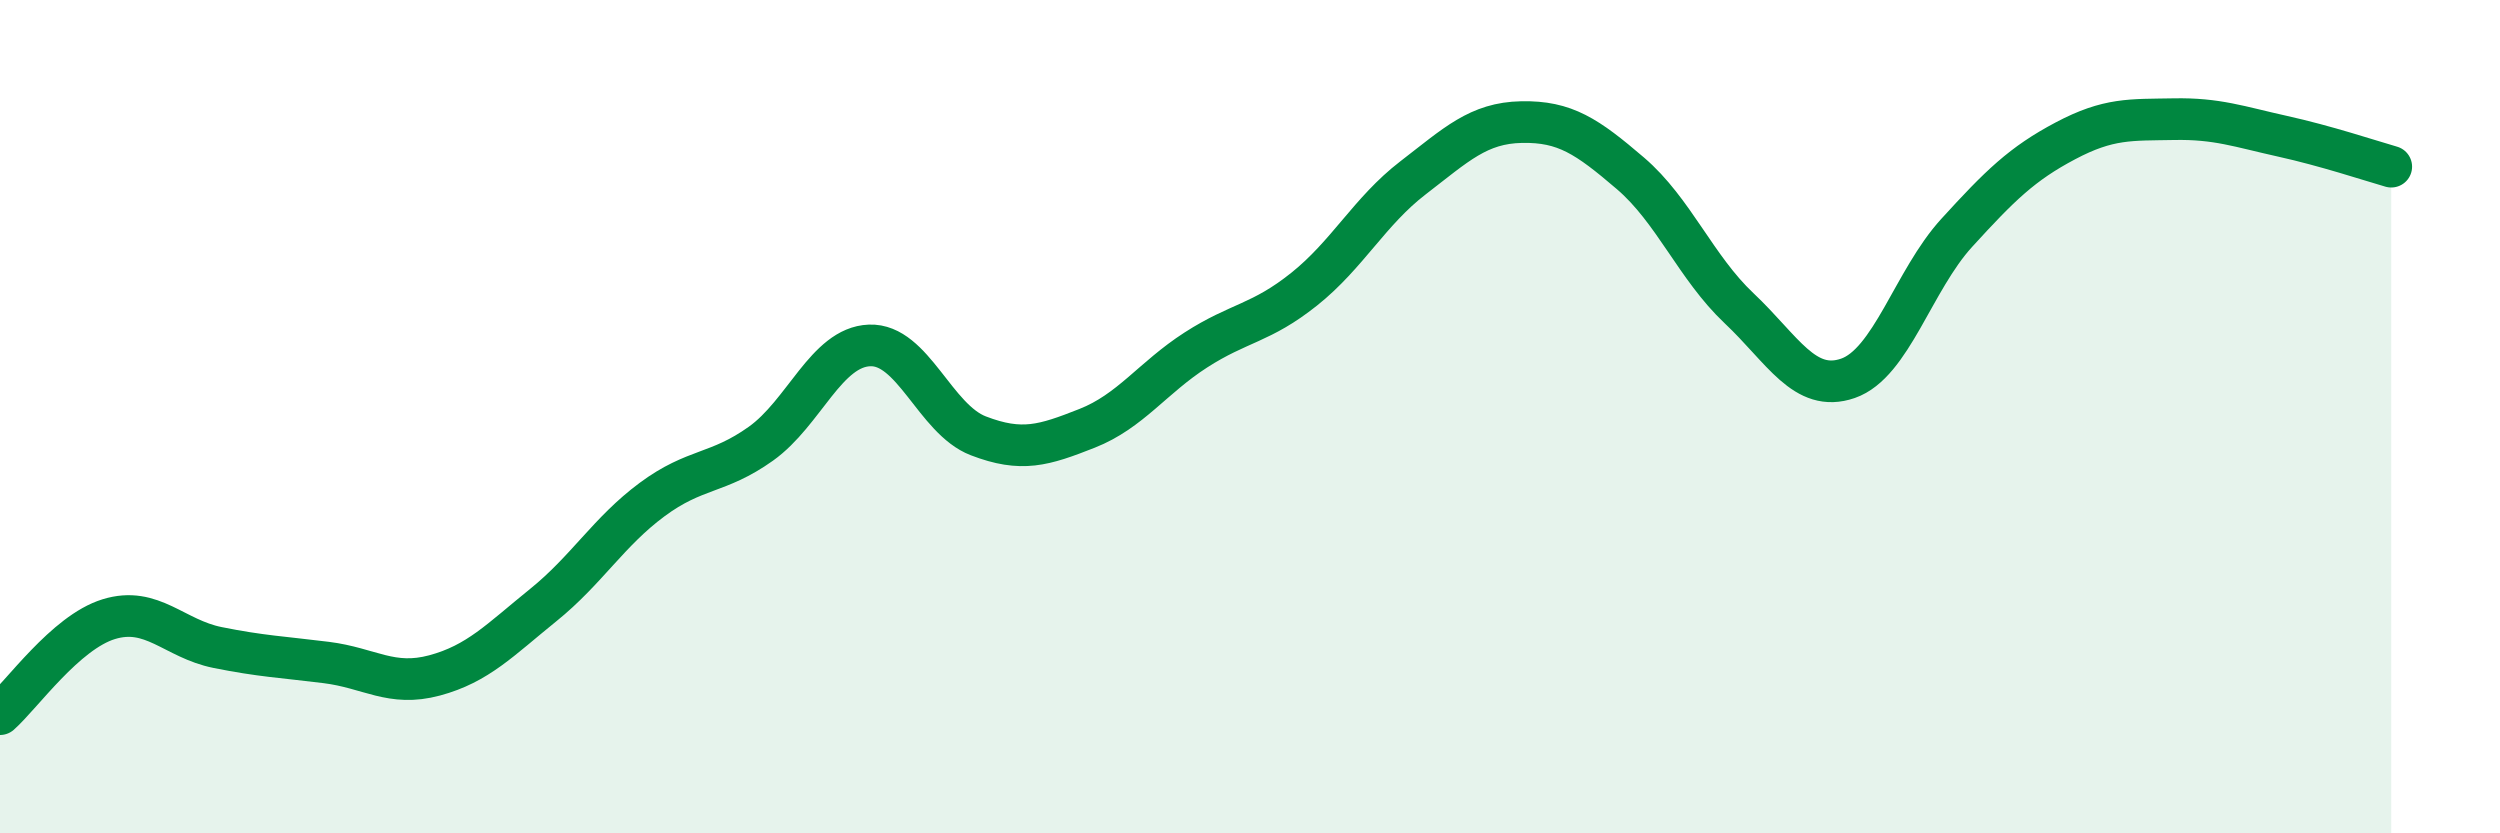
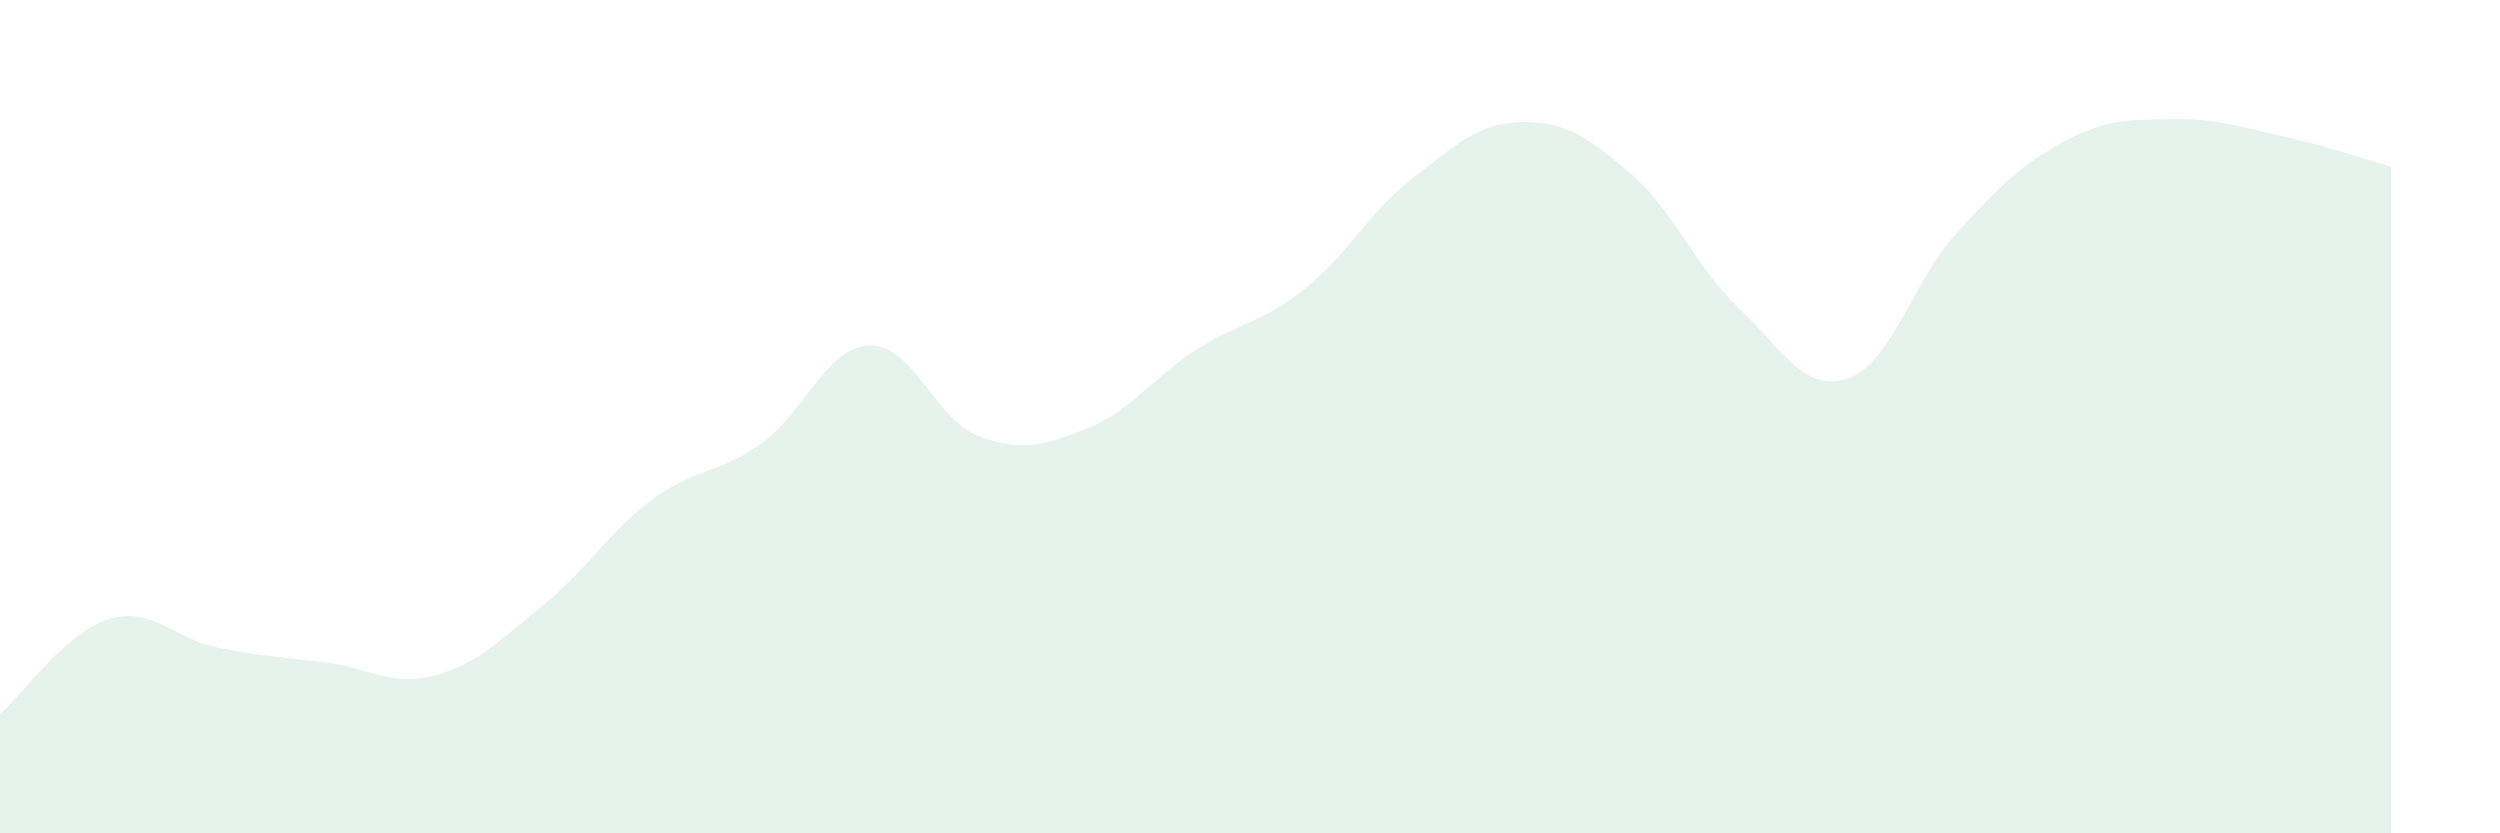
<svg xmlns="http://www.w3.org/2000/svg" width="60" height="20" viewBox="0 0 60 20">
  <path d="M 0,17.14 C 0.52,16.68 1.57,15.18 2.61,14.86 C 3.65,14.54 4.18,15.33 5.22,15.54 C 6.26,15.75 6.79,15.77 7.83,15.9 C 8.87,16.03 9.39,16.49 10.43,16.21 C 11.47,15.93 12,15.36 13.04,14.52 C 14.08,13.68 14.61,12.76 15.65,11.99 C 16.69,11.22 17.22,11.39 18.26,10.65 C 19.3,9.91 19.83,8.33 20.87,8.29 C 21.91,8.25 22.44,10.06 23.48,10.46 C 24.52,10.86 25.05,10.69 26.09,10.28 C 27.13,9.87 27.66,9.07 28.7,8.4 C 29.74,7.73 30.26,7.77 31.3,6.94 C 32.34,6.11 32.87,5.07 33.91,4.27 C 34.95,3.47 35.48,2.95 36.52,2.93 C 37.56,2.91 38.09,3.27 39.13,4.16 C 40.17,5.05 40.7,6.42 41.74,7.4 C 42.78,8.38 43.31,9.44 44.35,9.08 C 45.39,8.72 45.92,6.73 46.96,5.59 C 48,4.45 48.53,3.93 49.57,3.38 C 50.61,2.83 51.13,2.88 52.17,2.86 C 53.21,2.84 53.74,3.04 54.78,3.27 C 55.82,3.5 56.87,3.85 57.39,4L57.39 20L0 20Z" fill="#008740" opacity="0.1" stroke-linecap="round" stroke-linejoin="round" />
-   <path d="M 0,17.14 C 0.52,16.68 1.57,15.18 2.61,14.86 C 3.65,14.54 4.18,15.33 5.22,15.54 C 6.26,15.75 6.79,15.77 7.83,15.9 C 8.87,16.03 9.39,16.49 10.43,16.21 C 11.47,15.93 12,15.36 13.04,14.52 C 14.08,13.68 14.61,12.76 15.65,11.99 C 16.69,11.22 17.22,11.39 18.26,10.65 C 19.3,9.91 19.83,8.33 20.87,8.29 C 21.91,8.25 22.44,10.06 23.48,10.46 C 24.52,10.86 25.05,10.69 26.09,10.28 C 27.13,9.87 27.66,9.07 28.7,8.4 C 29.74,7.73 30.26,7.77 31.3,6.94 C 32.34,6.11 32.87,5.07 33.91,4.27 C 34.95,3.47 35.48,2.95 36.52,2.93 C 37.56,2.91 38.09,3.27 39.13,4.16 C 40.17,5.05 40.7,6.42 41.74,7.4 C 42.78,8.38 43.31,9.44 44.35,9.08 C 45.39,8.72 45.92,6.73 46.96,5.59 C 48,4.45 48.53,3.93 49.57,3.38 C 50.61,2.83 51.13,2.88 52.17,2.86 C 53.21,2.84 53.74,3.04 54.78,3.27 C 55.82,3.5 56.87,3.85 57.39,4" stroke="#008740" stroke-width="1" fill="none" stroke-linecap="round" stroke-linejoin="round" />
</svg>